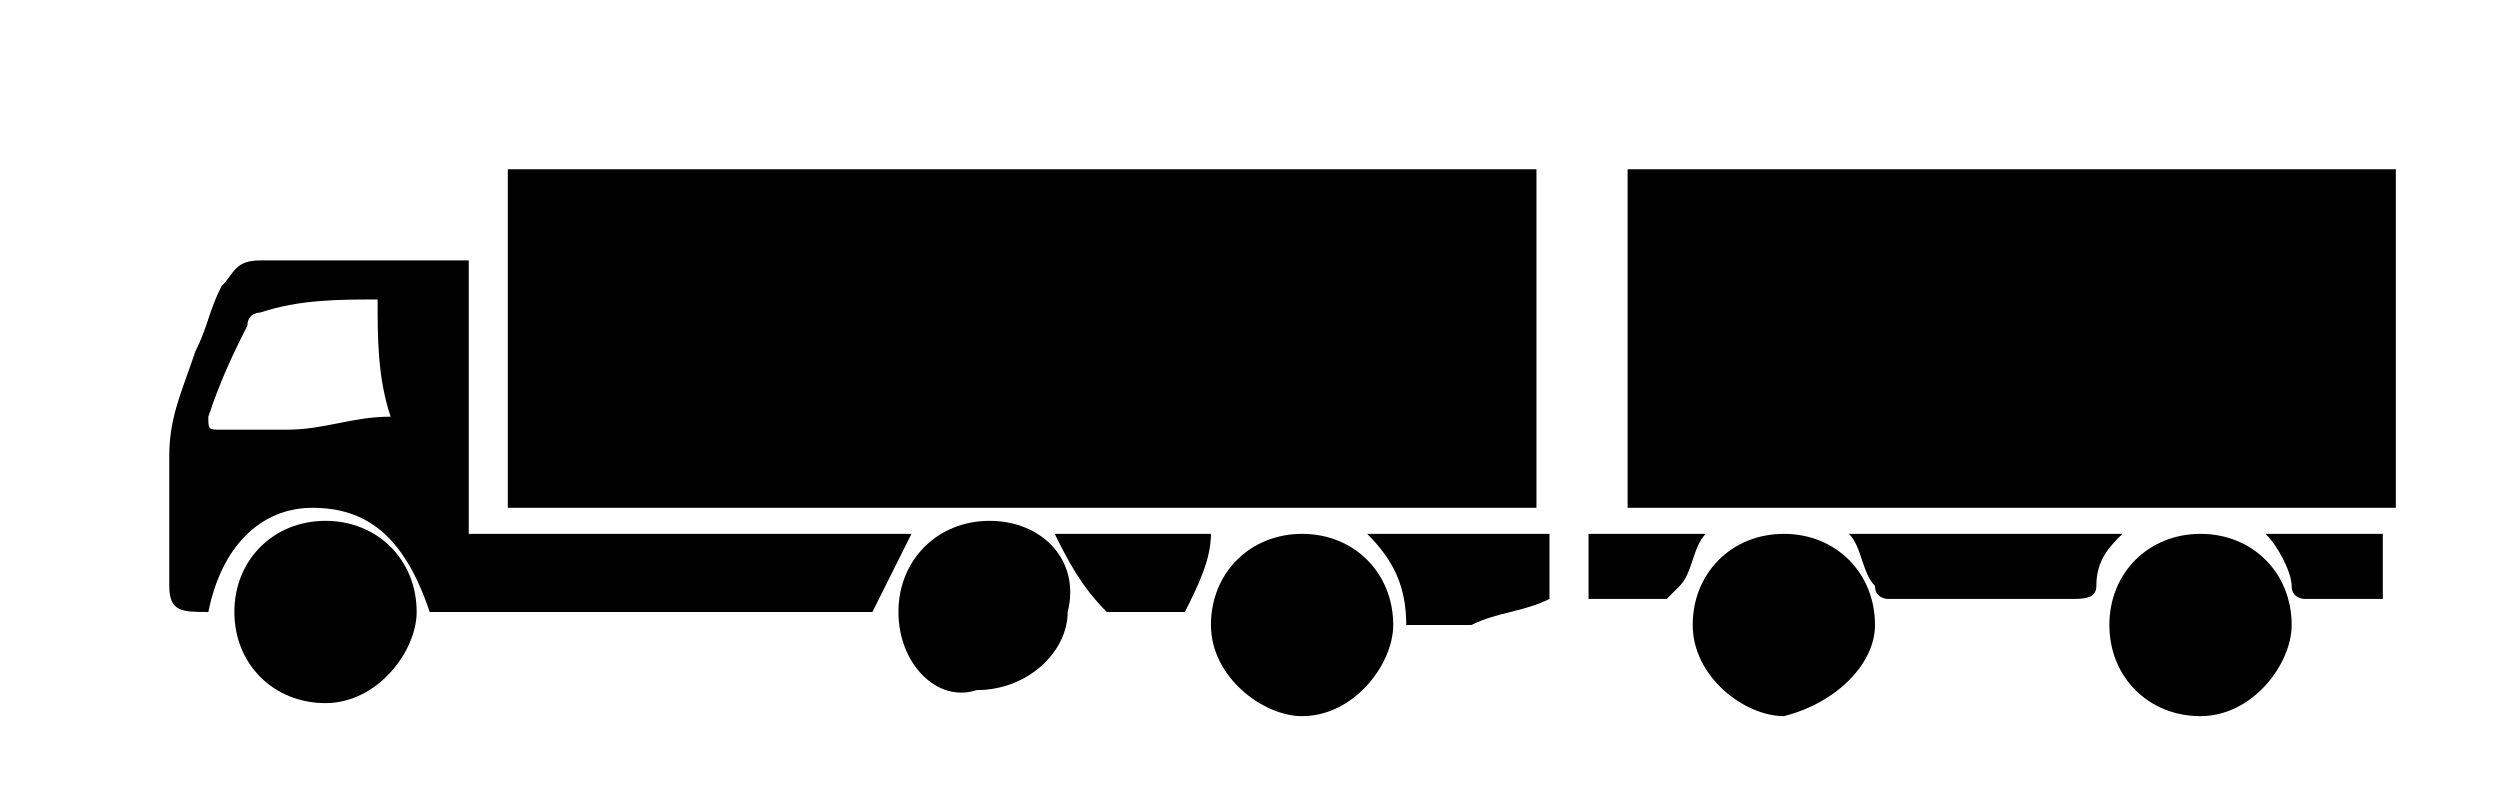
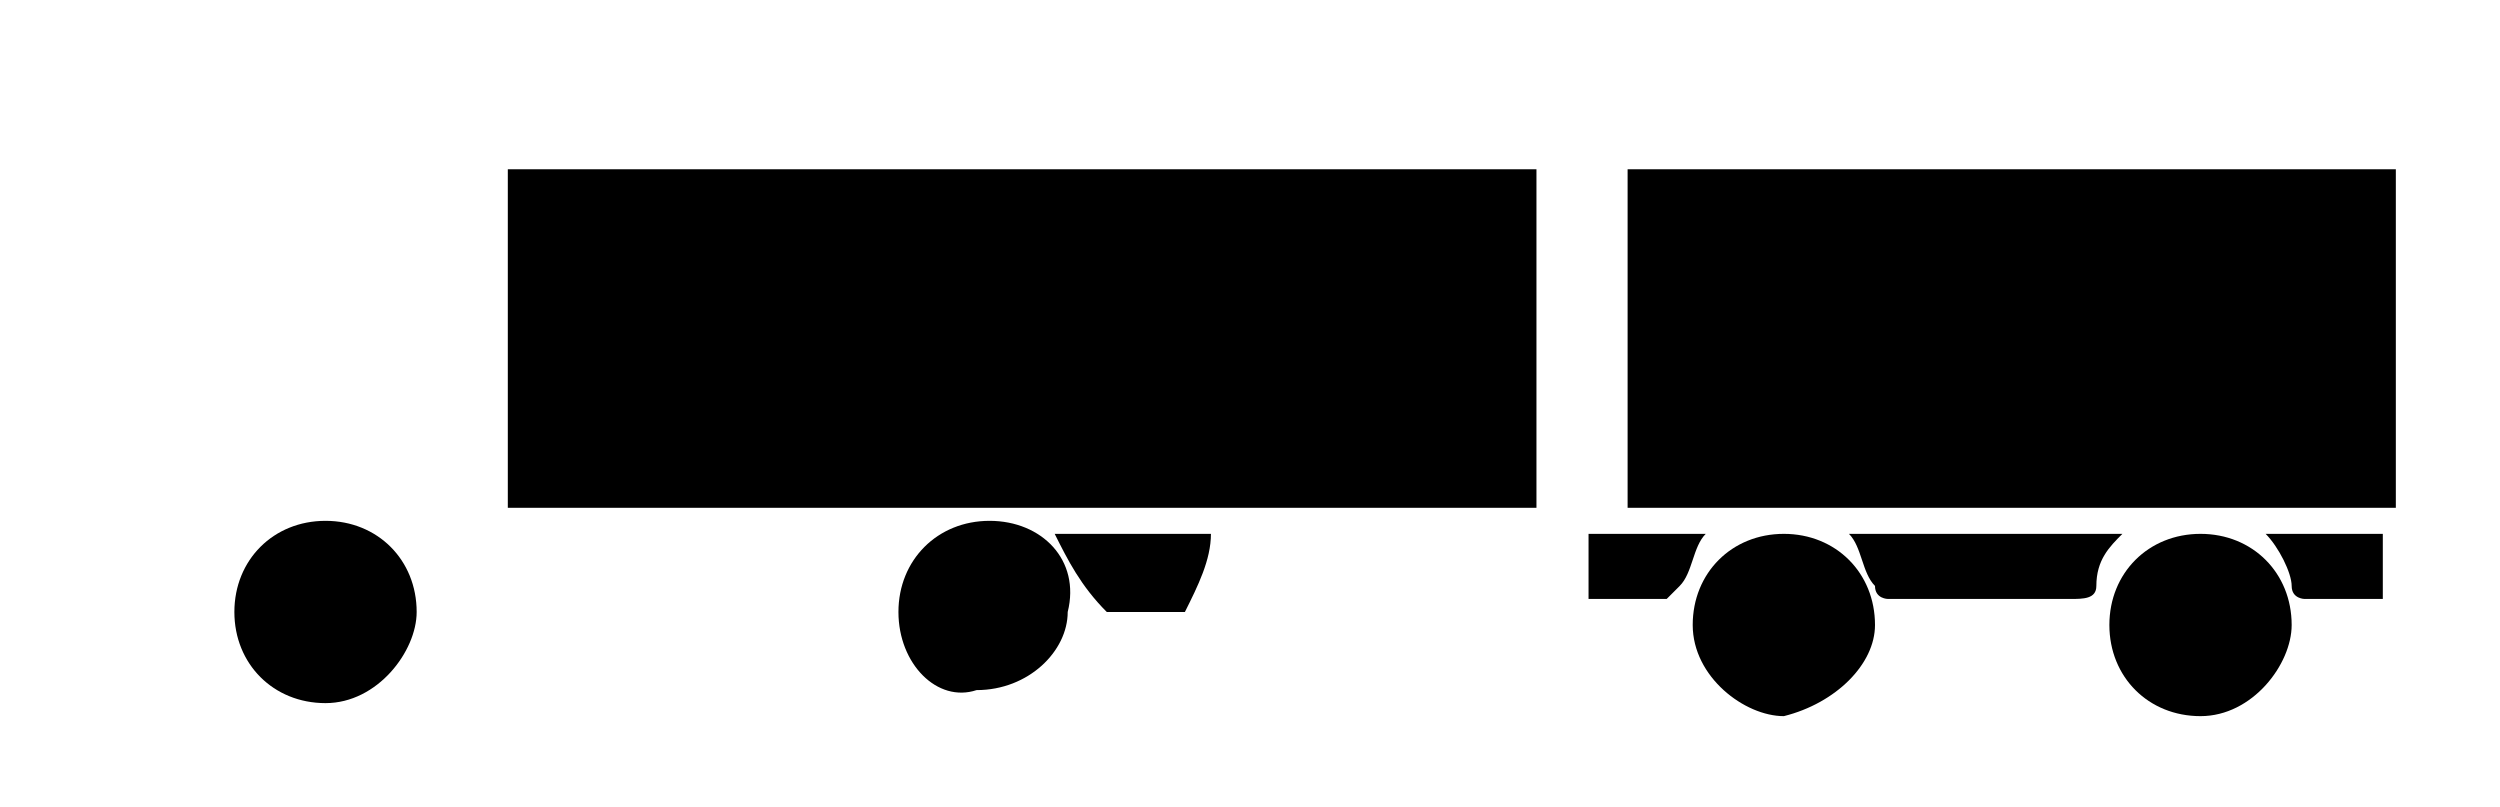
<svg xmlns="http://www.w3.org/2000/svg" version="1.1" id="Layer_1" x="0px" y="0px" viewBox="0 0 19.2 6.2" style="enable-background:new 0 0 19.2 6.2;" xml:space="preserve">
  <g>
    <path d="M3.9,3.9c0-0.9,0-1.7,0-2.6c2.6,0,5.3,0,7.9,0c0,0.9,0,1.7,0,2.6C9.2,3.9,6.6,3.9,3.9,3.9z" />
    <path d="M12.5,3.9c0-0.9,0-1.7,0-2.6c2,0,3.9,0,5.9,0c0,0.9,0,1.7,0,2.6C16.4,3.9,14.5,3.9,12.5,3.9z" />
-     <path d="M3.3,4.7C3.1,4.1,2.8,3.9,2.4,3.9C2,3.9,1.7,4.2,1.6,4.7c-0.2,0-0.3,0-0.3-0.2c0-0.3,0-0.7,0-1c0-0.3,0.1-0.5,0.2-0.8   c0.1-0.2,0.1-0.3,0.2-0.5C1.8,2.1,1.8,2,2,2C2.3,2,2.6,2,3,2c0.2,0,0.4,0,0.6,0c0,0.7,0,1.4,0,2.1c1.1,0,2.3,0,3.4,0   C6.9,4.3,6.8,4.5,6.7,4.7C5.6,4.7,4.4,4.7,3.3,4.7z M2.9,2.3c-0.3,0-0.6,0-0.9,0.1c0,0-0.1,0-0.1,0.1C1.8,2.7,1.7,2.9,1.6,3.2   c0,0.1,0,0.1,0.1,0.1c0.2,0,0.3,0,0.5,0c0.3,0,0.5-0.1,0.8-0.1C2.9,2.9,2.9,2.6,2.9,2.3z" />
    <path d="M1.8,4.7c0-0.4,0.3-0.7,0.7-0.7c0.4,0,0.7,0.3,0.7,0.7c0,0.3-0.3,0.7-0.7,0.7C2.1,5.4,1.8,5.1,1.8,4.7z" />
-     <path d="M10,4.1c0.4,0,0.7,0.3,0.7,0.7c0,0.3-0.3,0.7-0.7,0.7c-0.3,0-0.7-0.3-0.7-0.7C9.3,4.4,9.6,4.1,10,4.1z" />
    <path d="M13.7,4.1c0.4,0,0.7,0.3,0.7,0.7c0,0.3-0.3,0.6-0.7,0.7c-0.3,0-0.7-0.3-0.7-0.7C13,4.4,13.3,4.1,13.7,4.1z" />
    <path d="M16.9,4.1c0.4,0,0.7,0.3,0.7,0.7c0,0.3-0.3,0.7-0.7,0.7c-0.4,0-0.7-0.3-0.7-0.7C16.2,4.4,16.5,4.1,16.9,4.1z" />
    <path d="M6.9,4.7c0-0.4,0.3-0.7,0.7-0.7c0.4,0,0.7,0.3,0.6,0.7c0,0.3-0.3,0.6-0.7,0.6C7.2,5.4,6.9,5.1,6.9,4.7z" />
    <path d="M16.3,4.1c-0.1,0.1-0.2,0.2-0.2,0.4c0,0.1-0.1,0.1-0.2,0.1c-0.5,0-0.9,0-1.4,0c0,0-0.1,0-0.1-0.1c-0.1-0.1-0.1-0.3-0.2-0.4   C14.9,4.1,15.6,4.1,16.3,4.1z" />
-     <path d="M11.9,4.1C11.9,4.1,11.9,4.1,11.9,4.1c0,0.2,0,0.3,0,0.5c-0.2,0.1-0.4,0.1-0.6,0.2c-0.1,0-0.3,0-0.5,0   c0-0.3-0.1-0.5-0.3-0.7C11,4.1,11.4,4.1,11.9,4.1z" />
    <path d="M9.1,4.7c-0.2,0-0.4,0-0.6,0C8.3,4.5,8.2,4.3,8.1,4.1c0.4,0,0.8,0,1.2,0C9.3,4.3,9.2,4.5,9.1,4.7z" />
    <path d="M17.4,4.1c0.3,0,0.6,0,0.9,0c0,0.2,0,0.3,0,0.5c-0.2,0-0.4,0-0.6,0c0,0-0.1,0-0.1-0.1C17.6,4.4,17.5,4.2,17.4,4.1z" />
    <path d="M13.1,4.1c-0.1,0.1-0.1,0.3-0.2,0.4c0,0-0.1,0.1-0.1,0.1c-0.2,0-0.4,0-0.6,0c0-0.2,0-0.3,0-0.5C12.5,4.1,12.8,4.1,13.1,4.1   z" />
  </g>
</svg>